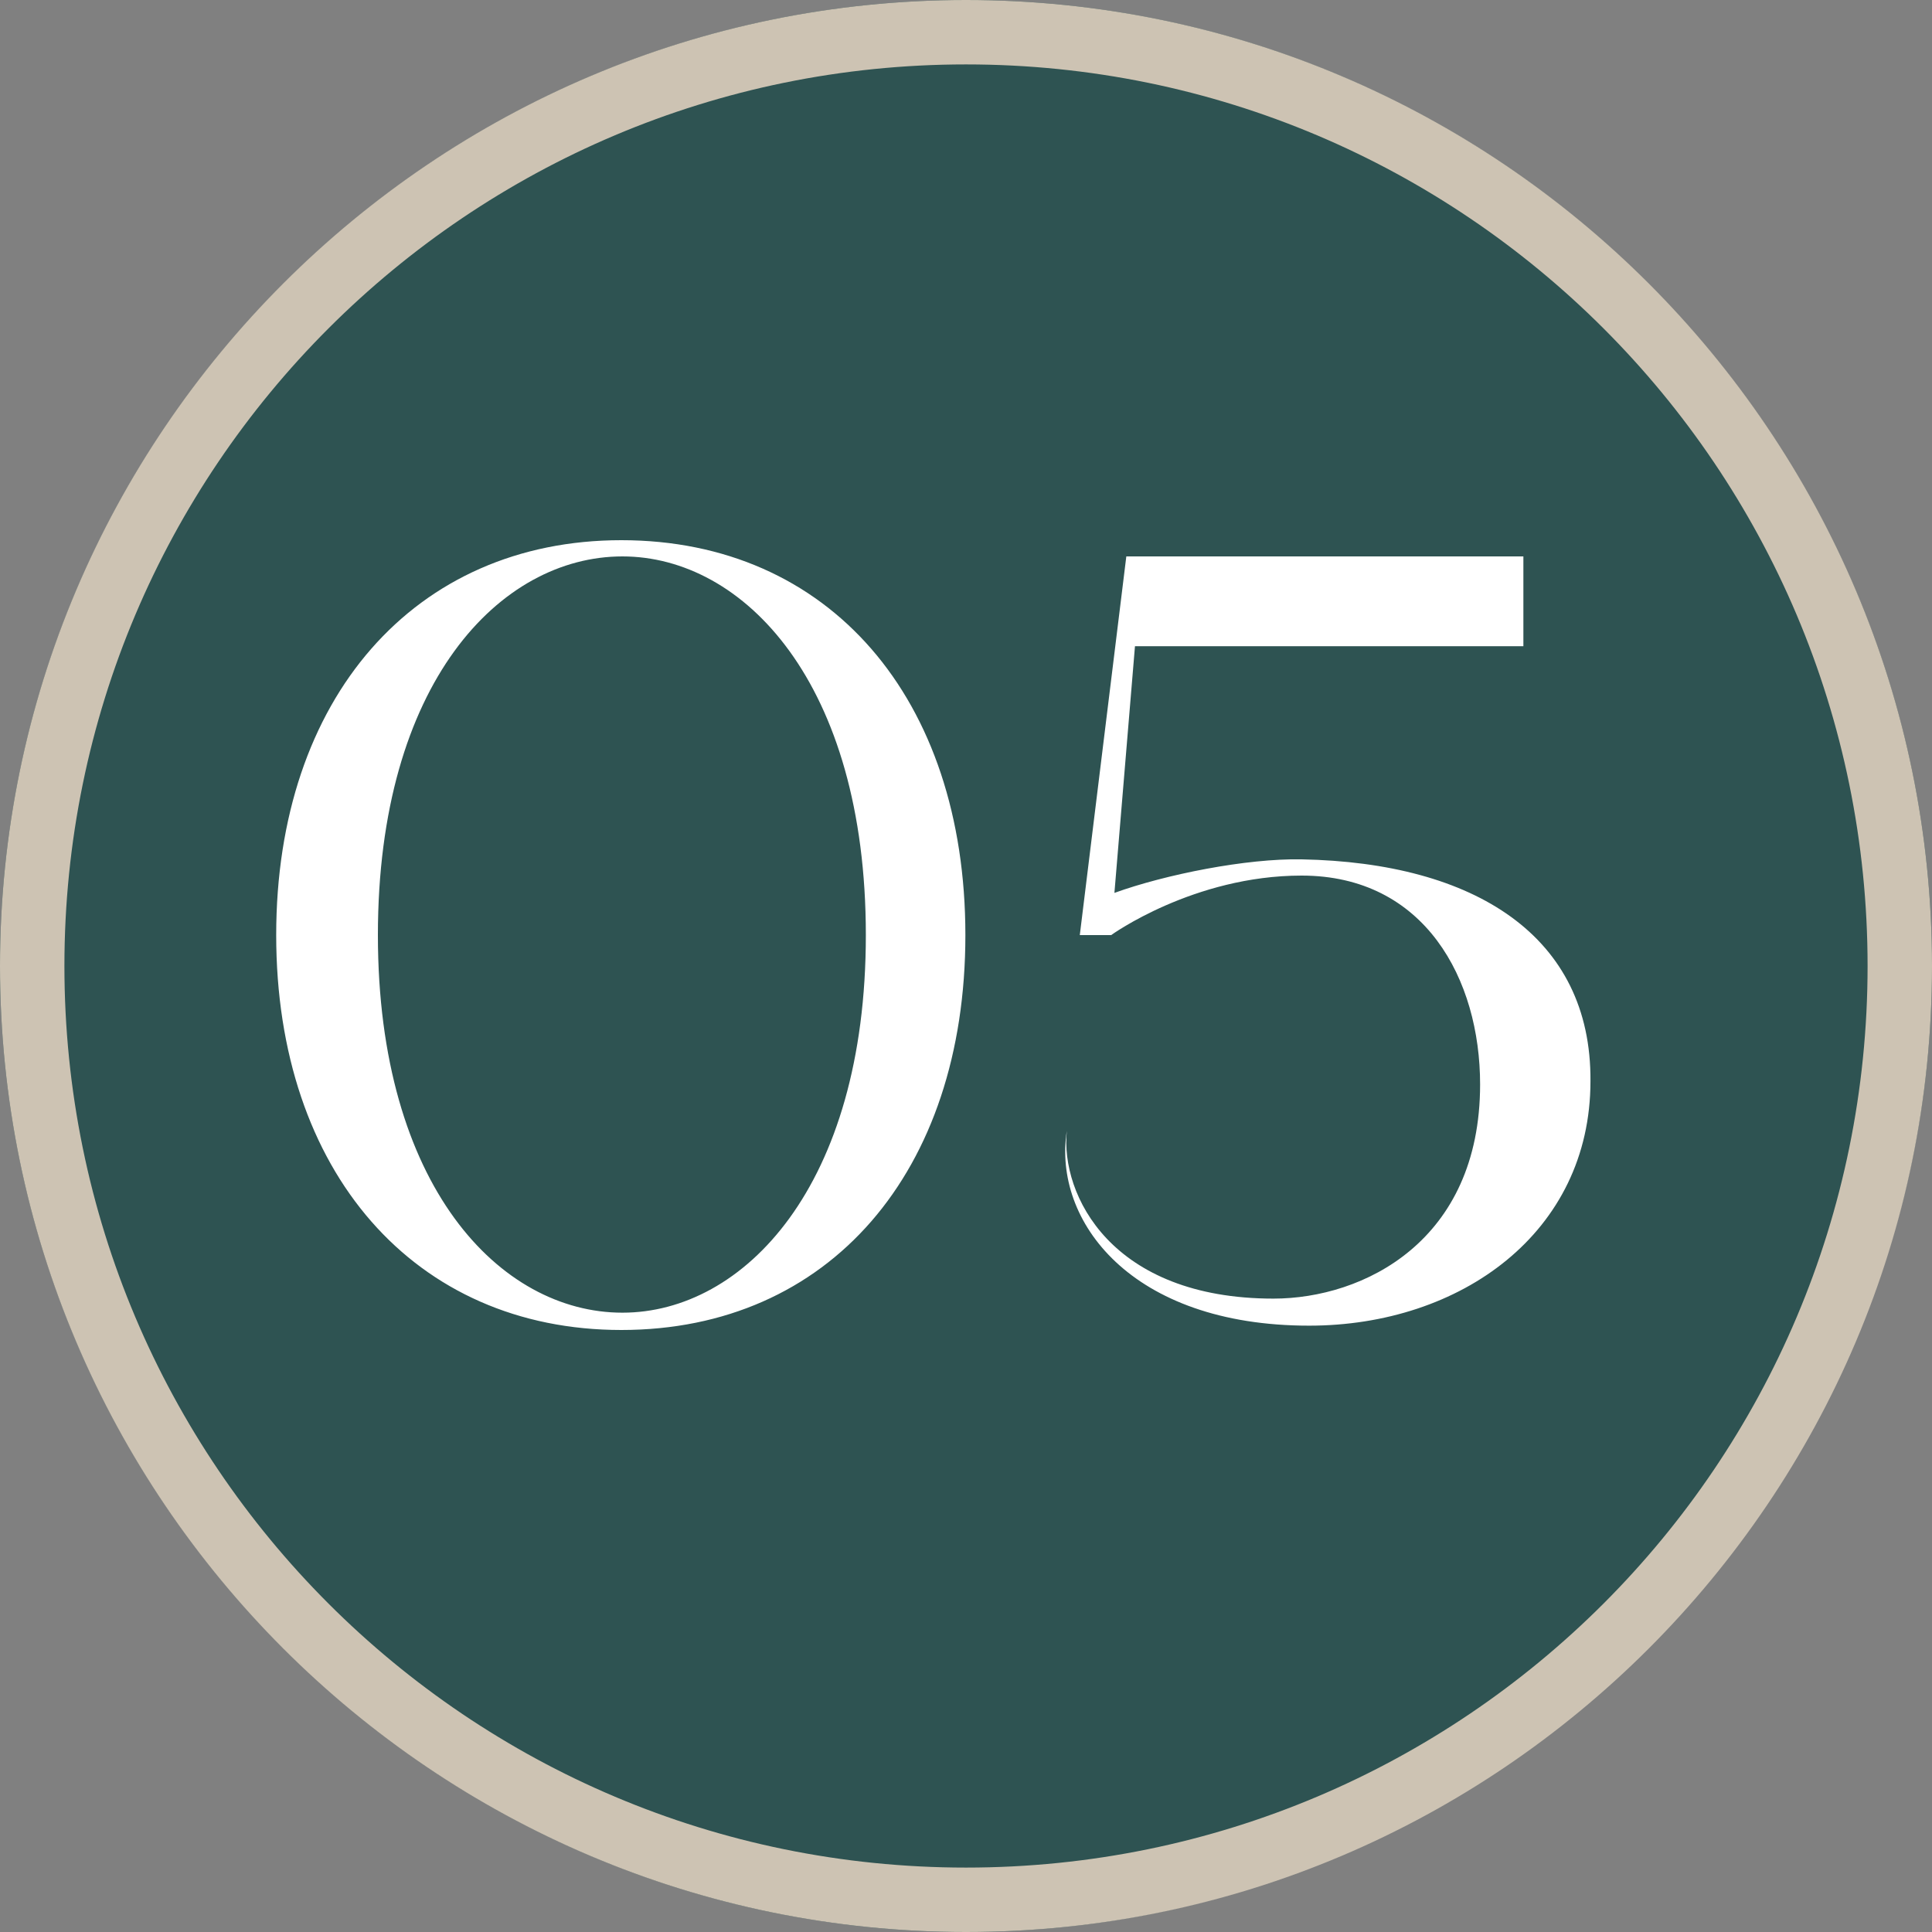
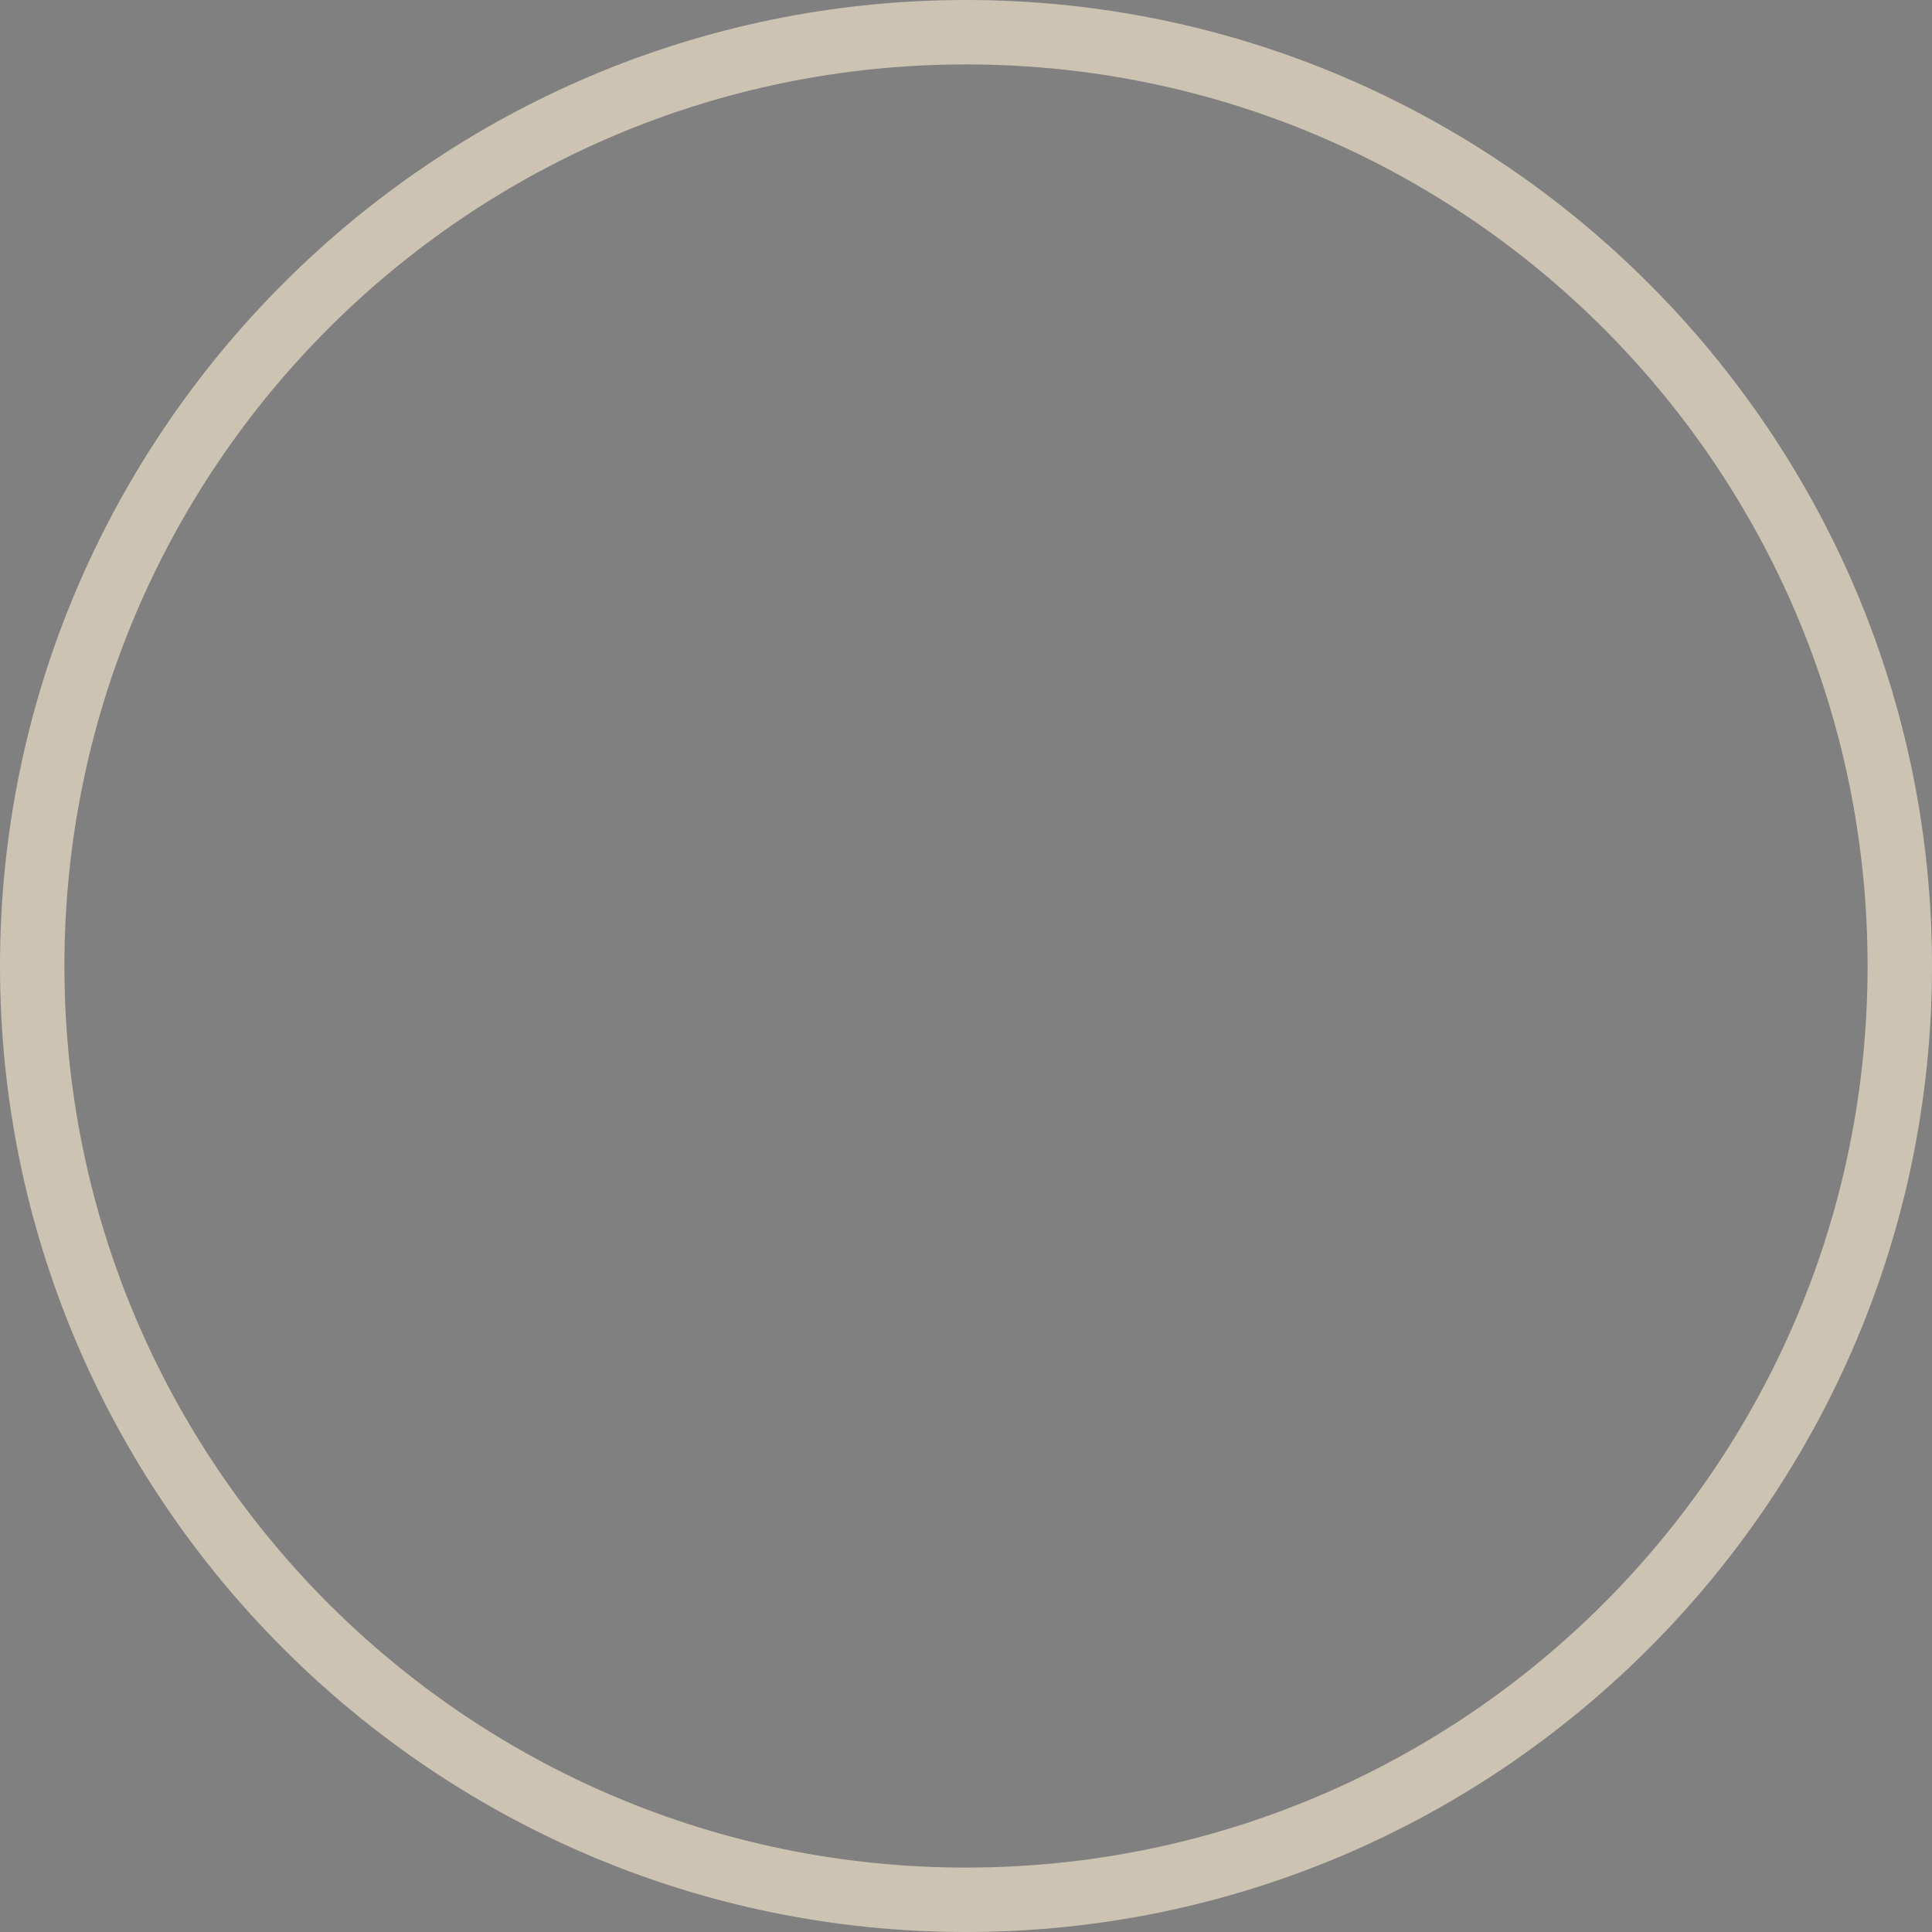
<svg xmlns="http://www.w3.org/2000/svg" width="50" height="50" viewBox="0 0 50 50" fill="none">
  <rect x="0" y="0" width="50" height="50" fill="#808080" stroke="none" />
-   <path d="M25 50C11.238 50 -0 38.761 -0 25C-0 11.239 11.238 0 25 0C38.761 0 50 11.239 50 25C50 38.761 38.647 50 25 50Z" fill="#2E5352" />
  <path d="M25 1.667C37.889 1.667 48.333 12.111 48.333 25C48.333 37.889 37.889 48.333 25 48.333C12.111 48.333 1.667 37.889 1.667 25C1.667 12.111 12.111 1.667 25 1.667ZM25 0C11.222 0 -0 11.222 -0 25C-0 38.778 11.222 50 25 50C38.778 50 50 38.778 50 25C50 11.222 38.778 0 25 0Z" fill="#CDC3B3" />
-   <path d="M7.148 24.2C7.148 18.068 10.732 13.98 16.08 13.98C21.456 13.98 24.984 18.068 24.984 24.2C24.984 30.332 21.456 34.42 16.08 34.42C10.732 34.42 7.148 30.332 7.148 24.2ZM9.78 24.2C9.78 30.696 12.944 33.972 16.108 33.972C19.244 33.972 22.408 30.696 22.408 24.2C22.408 17.676 19.244 14.4 16.108 14.4C12.944 14.4 9.78 17.676 9.78 24.2ZM28.757 24.2H27.945L29.149 14.4H39.425V16.724H29.373L28.841 23.108C30.157 22.632 32.257 22.212 33.685 22.24C38.165 22.324 41.189 24.228 41.161 27.98C41.161 31.9 37.801 34.308 33.881 34.308C29.261 34.308 27.245 31.592 27.609 29.268C27.441 30.92 28.757 33.608 32.957 33.608C35.281 33.608 38.305 32.124 38.305 28.064C38.305 25.348 36.877 22.66 33.685 22.66C30.885 22.66 28.757 24.2 28.757 24.2Z" fill="white" />
</svg>